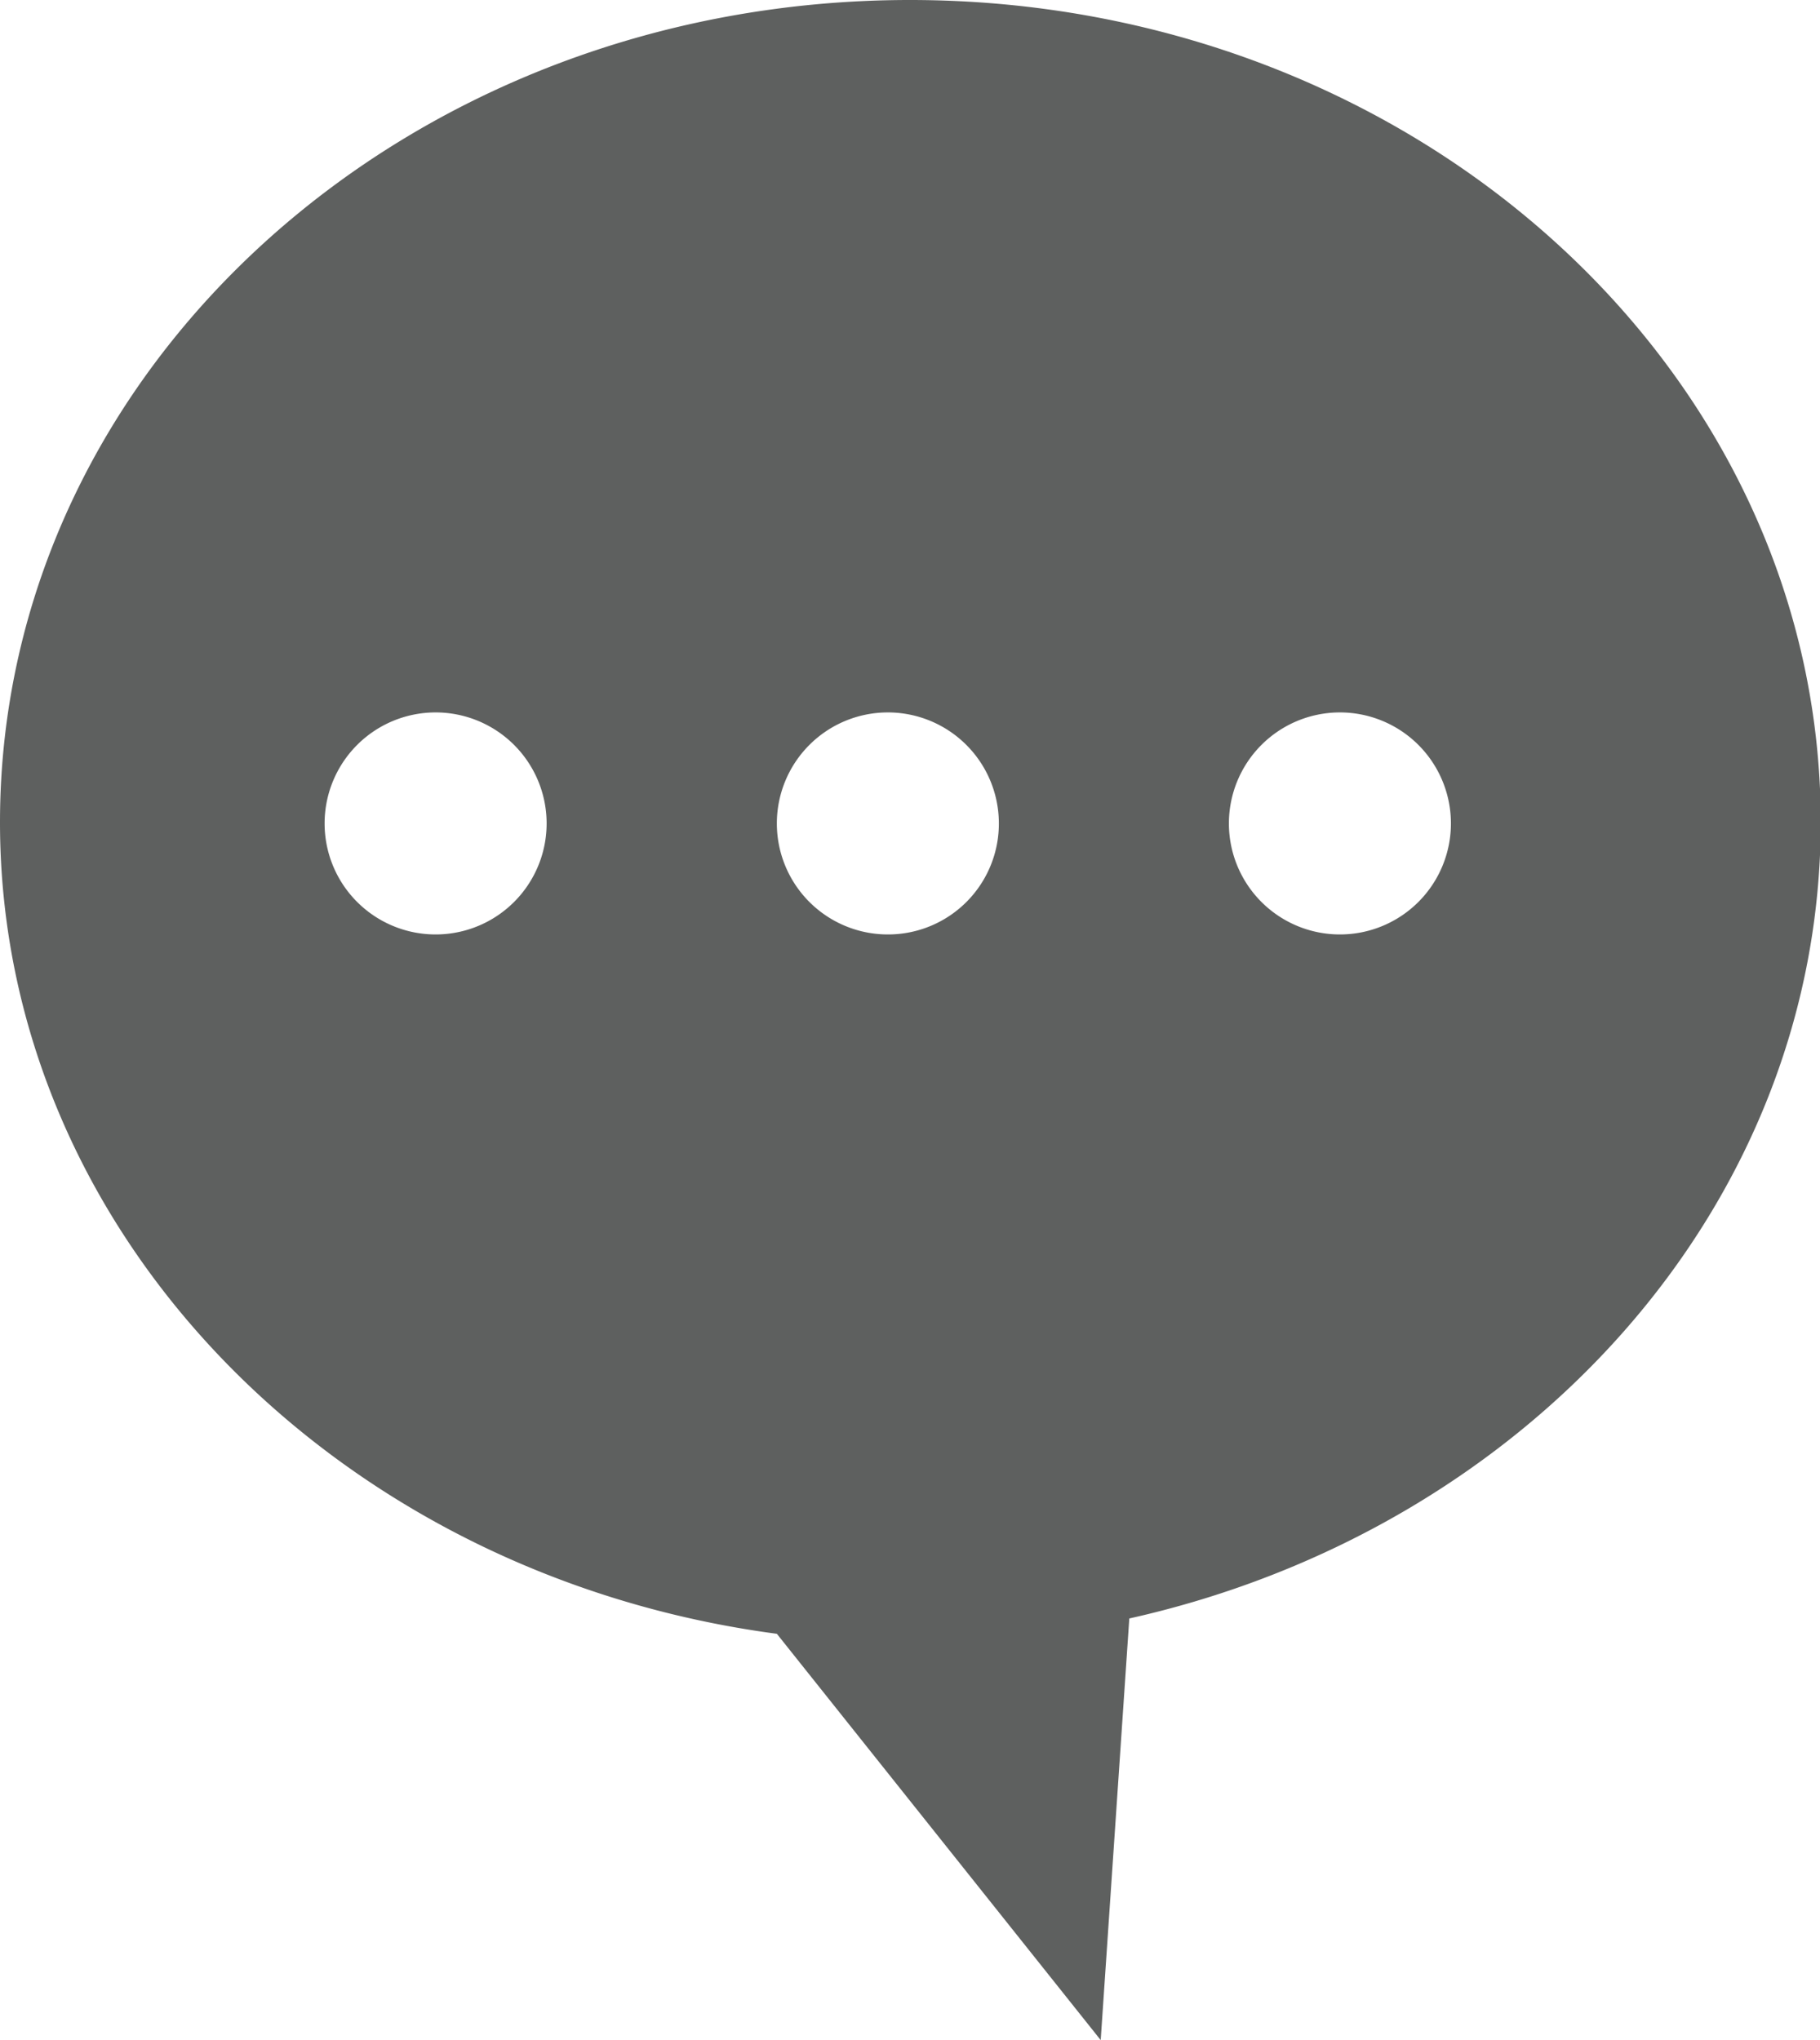
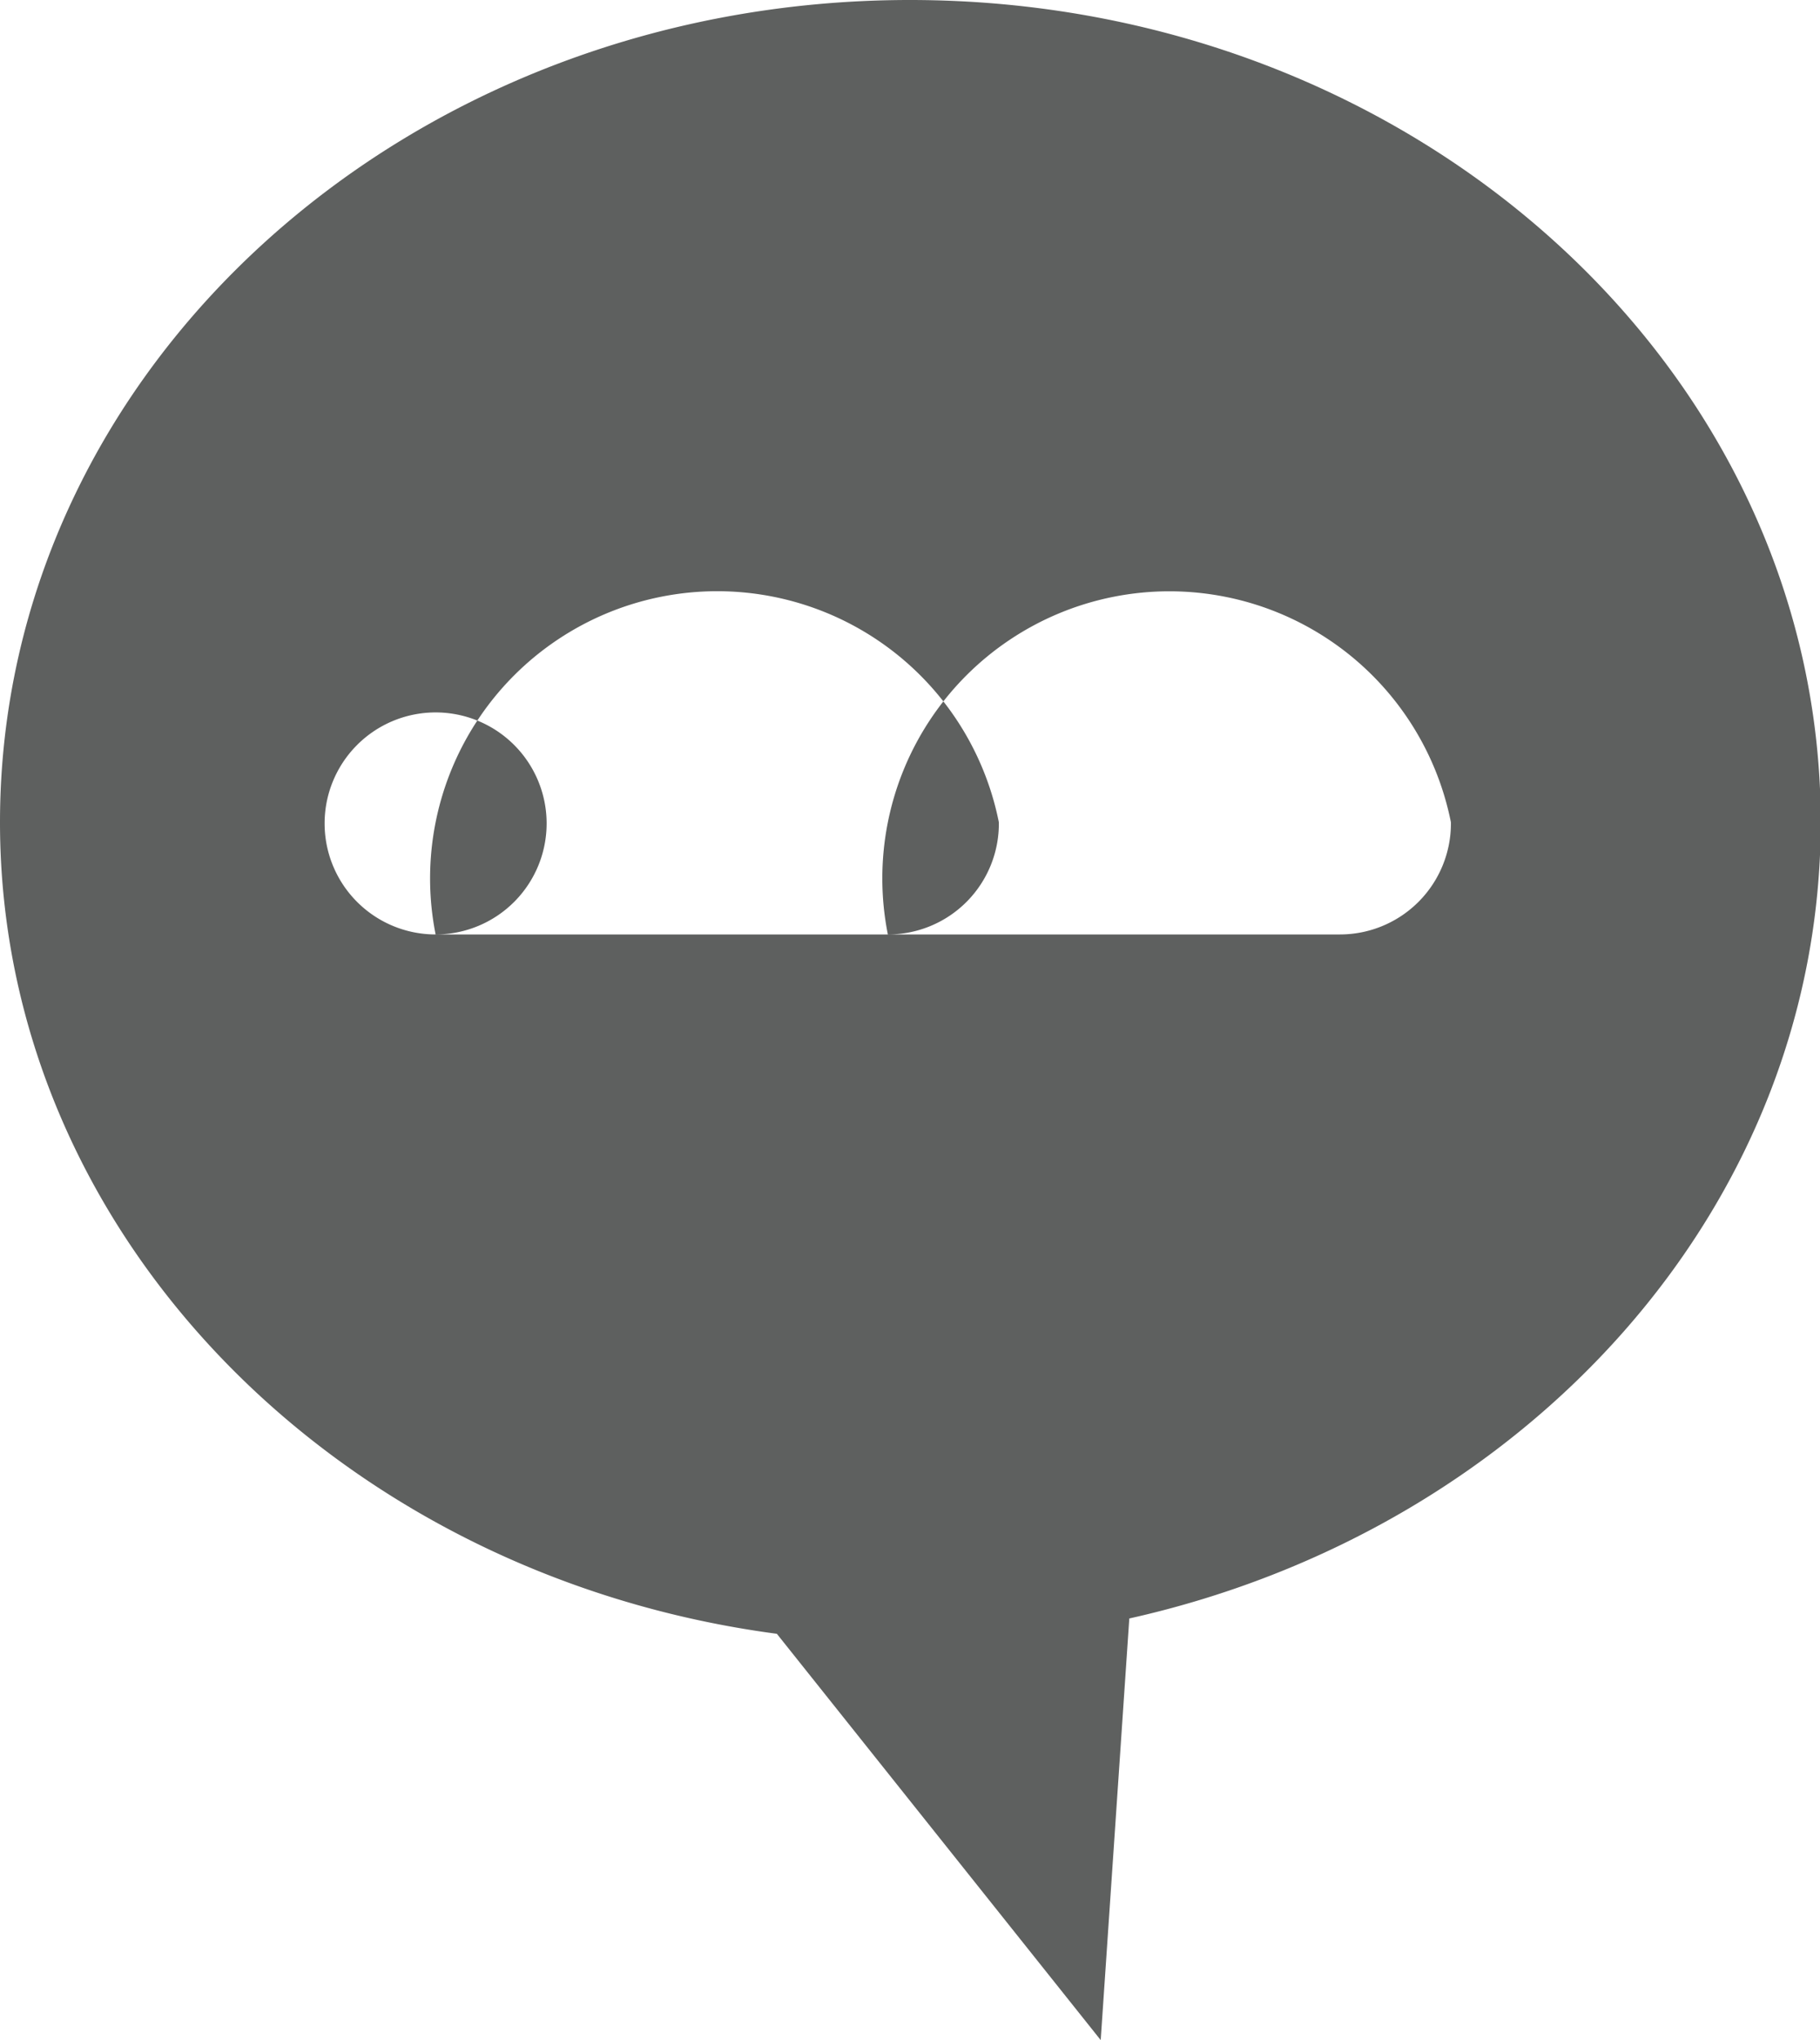
<svg xmlns="http://www.w3.org/2000/svg" viewBox="0 0 97.39 109.16">
  <defs>
    <style>.cls-1{fill:#5e605f;}</style>
  </defs>
  <title>자산 1</title>
  <g id="레이어_2" data-name="레이어 2">
    <g id="레이어_1-2" data-name="레이어 1">
-       <path class="cls-1" d="M48.69,0C21.8,0,0,19.67,0,44,0,66,18.05,84.3,41.57,87.42L58.9,109.16,60.43,86.6c21.23-4.74,37-22,37-42.65C97.39,19.67,75.59,0,48.69,0ZM23.31,50A5.94,5.94,0,1,1,29.25,44,5.94,5.94,0,0,1,23.31,50Zm24.2,0A5.94,5.94,0,1,1,53.45,44,5.93,5.93,0,0,1,47.51,50Zm24.2,0A5.94,5.94,0,1,1,77.64,44,5.94,5.94,0,0,1,71.71,50Z" />
+       <path class="cls-1" d="M48.69,0C21.8,0,0,19.67,0,44,0,66,18.05,84.3,41.57,87.42L58.9,109.16,60.43,86.6c21.23-4.74,37-22,37-42.65C97.39,19.67,75.59,0,48.69,0ZM23.31,50A5.94,5.94,0,1,1,29.25,44,5.94,5.94,0,0,1,23.31,50ZA5.94,5.94,0,1,1,53.45,44,5.93,5.93,0,0,1,47.51,50Zm24.2,0A5.94,5.94,0,1,1,77.64,44,5.94,5.94,0,0,1,71.71,50Z" />
    </g>
  </g>
</svg>